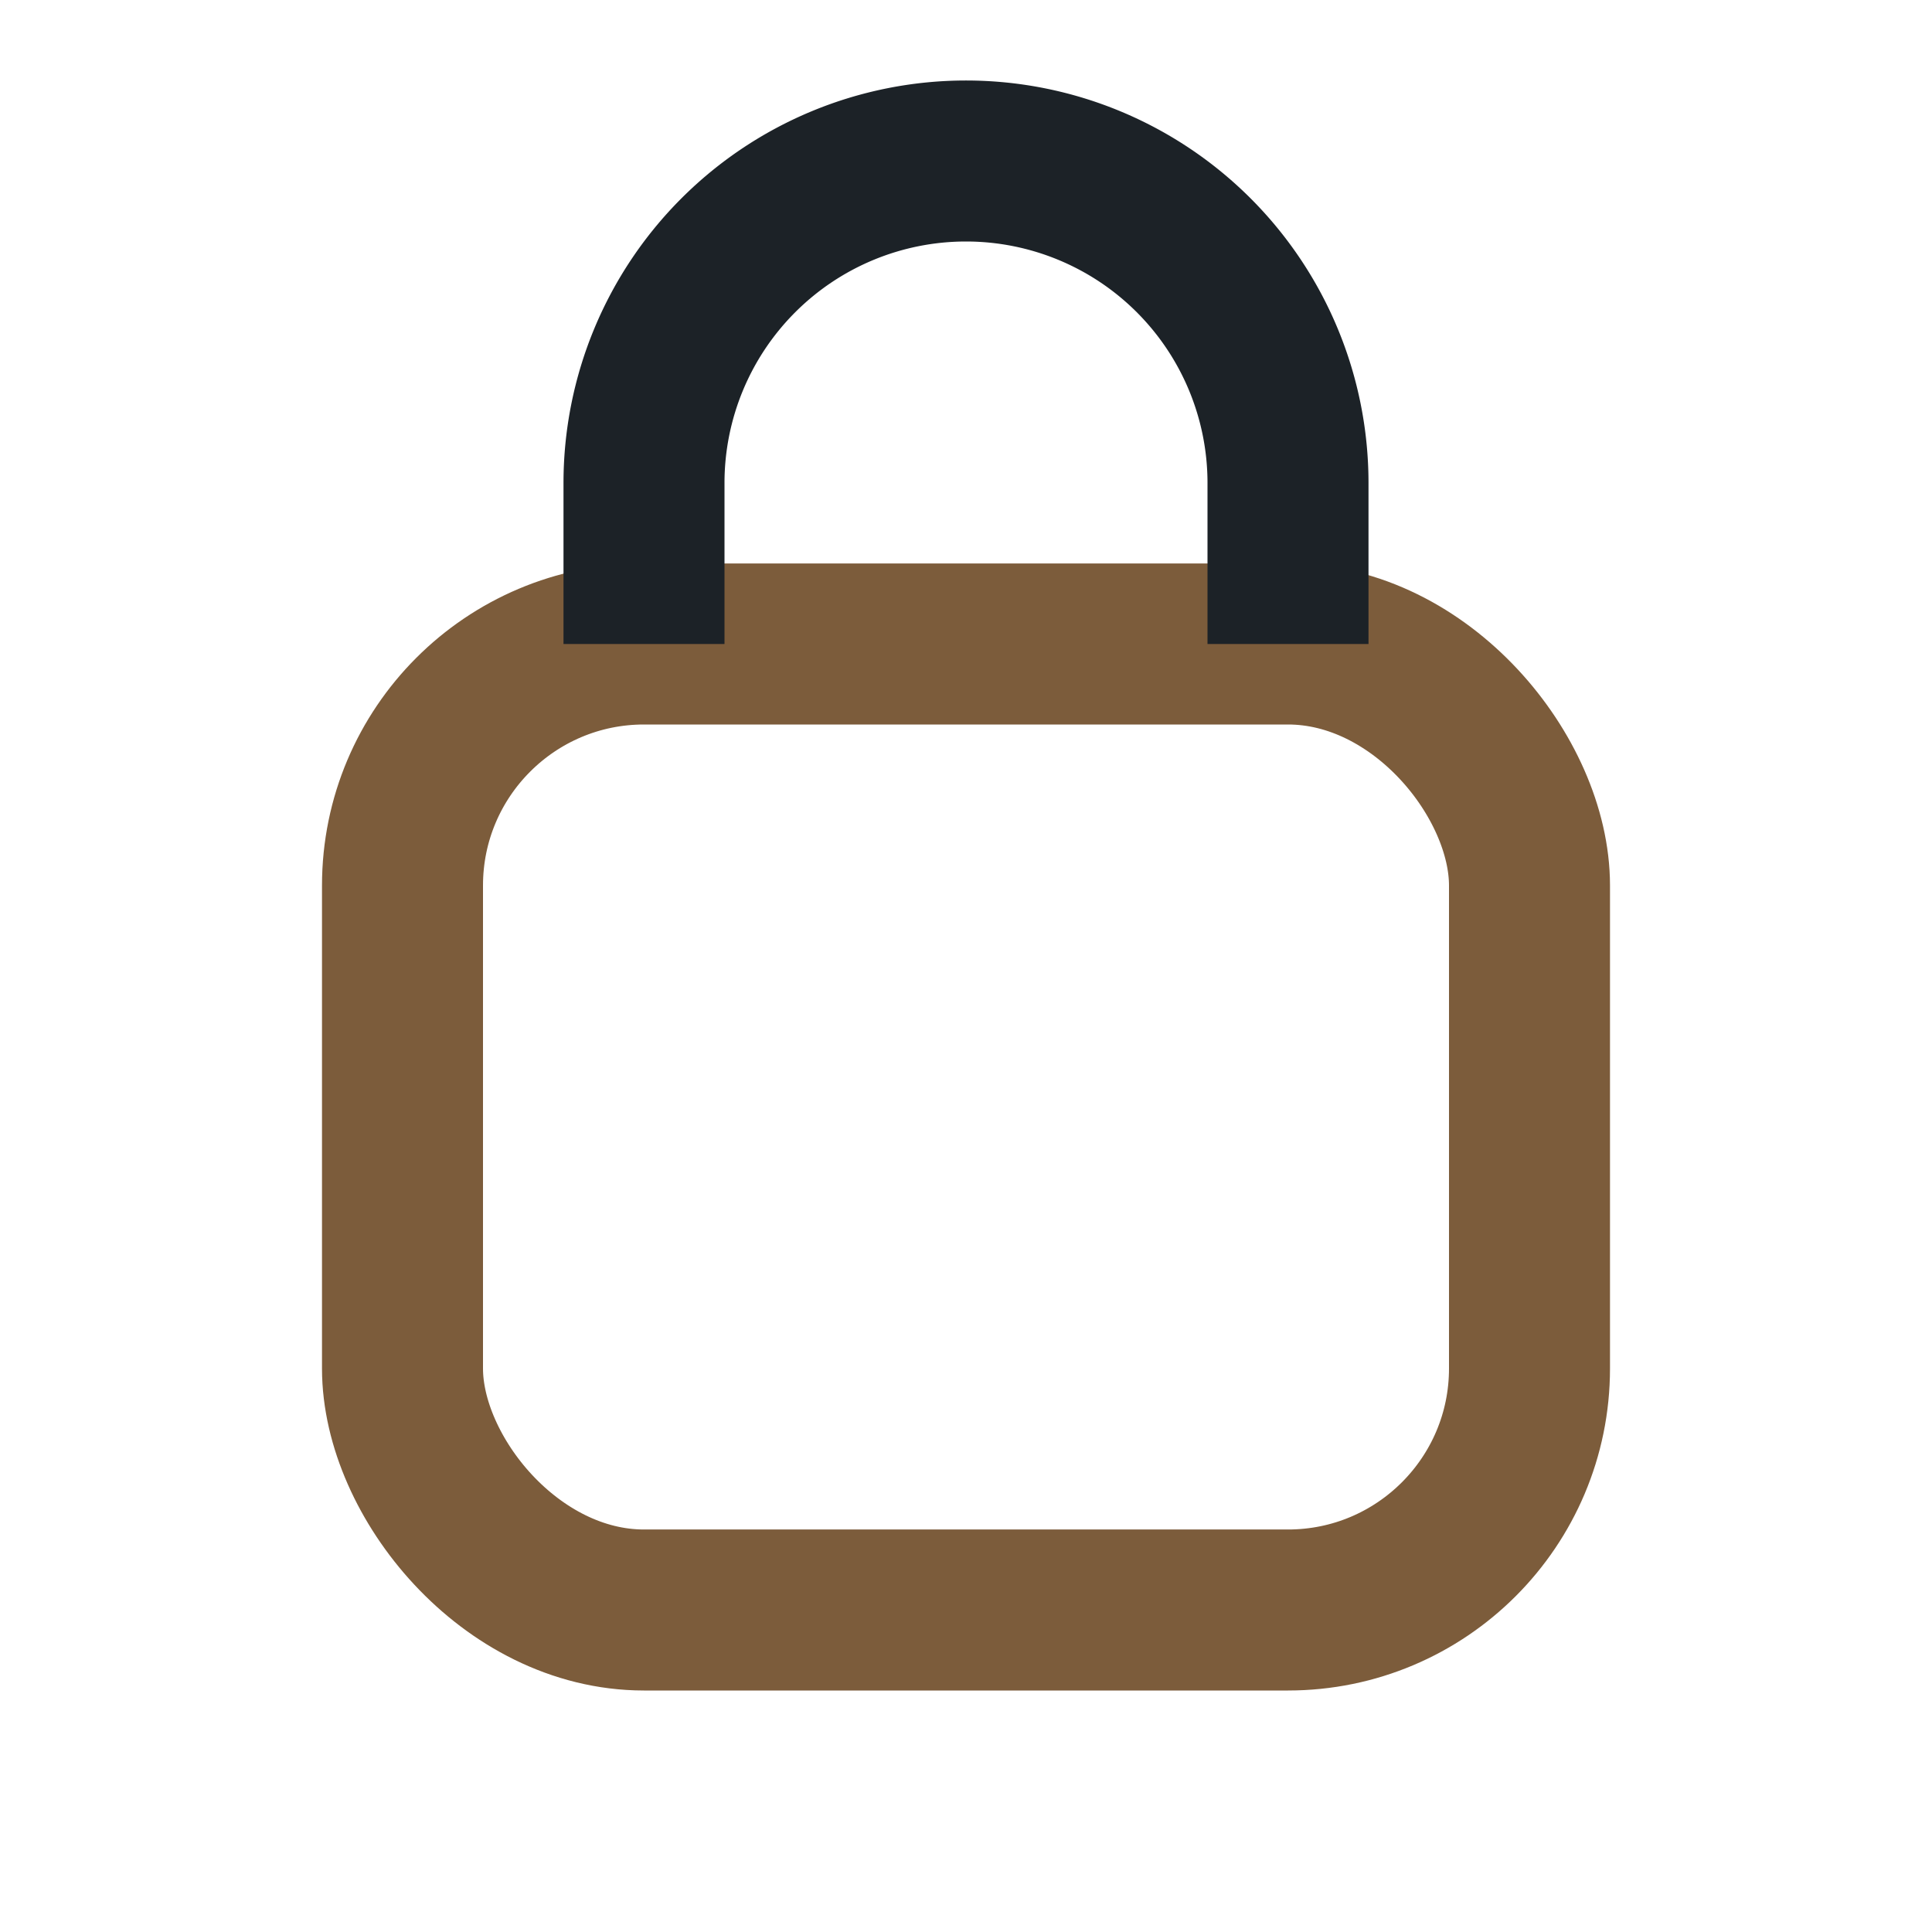
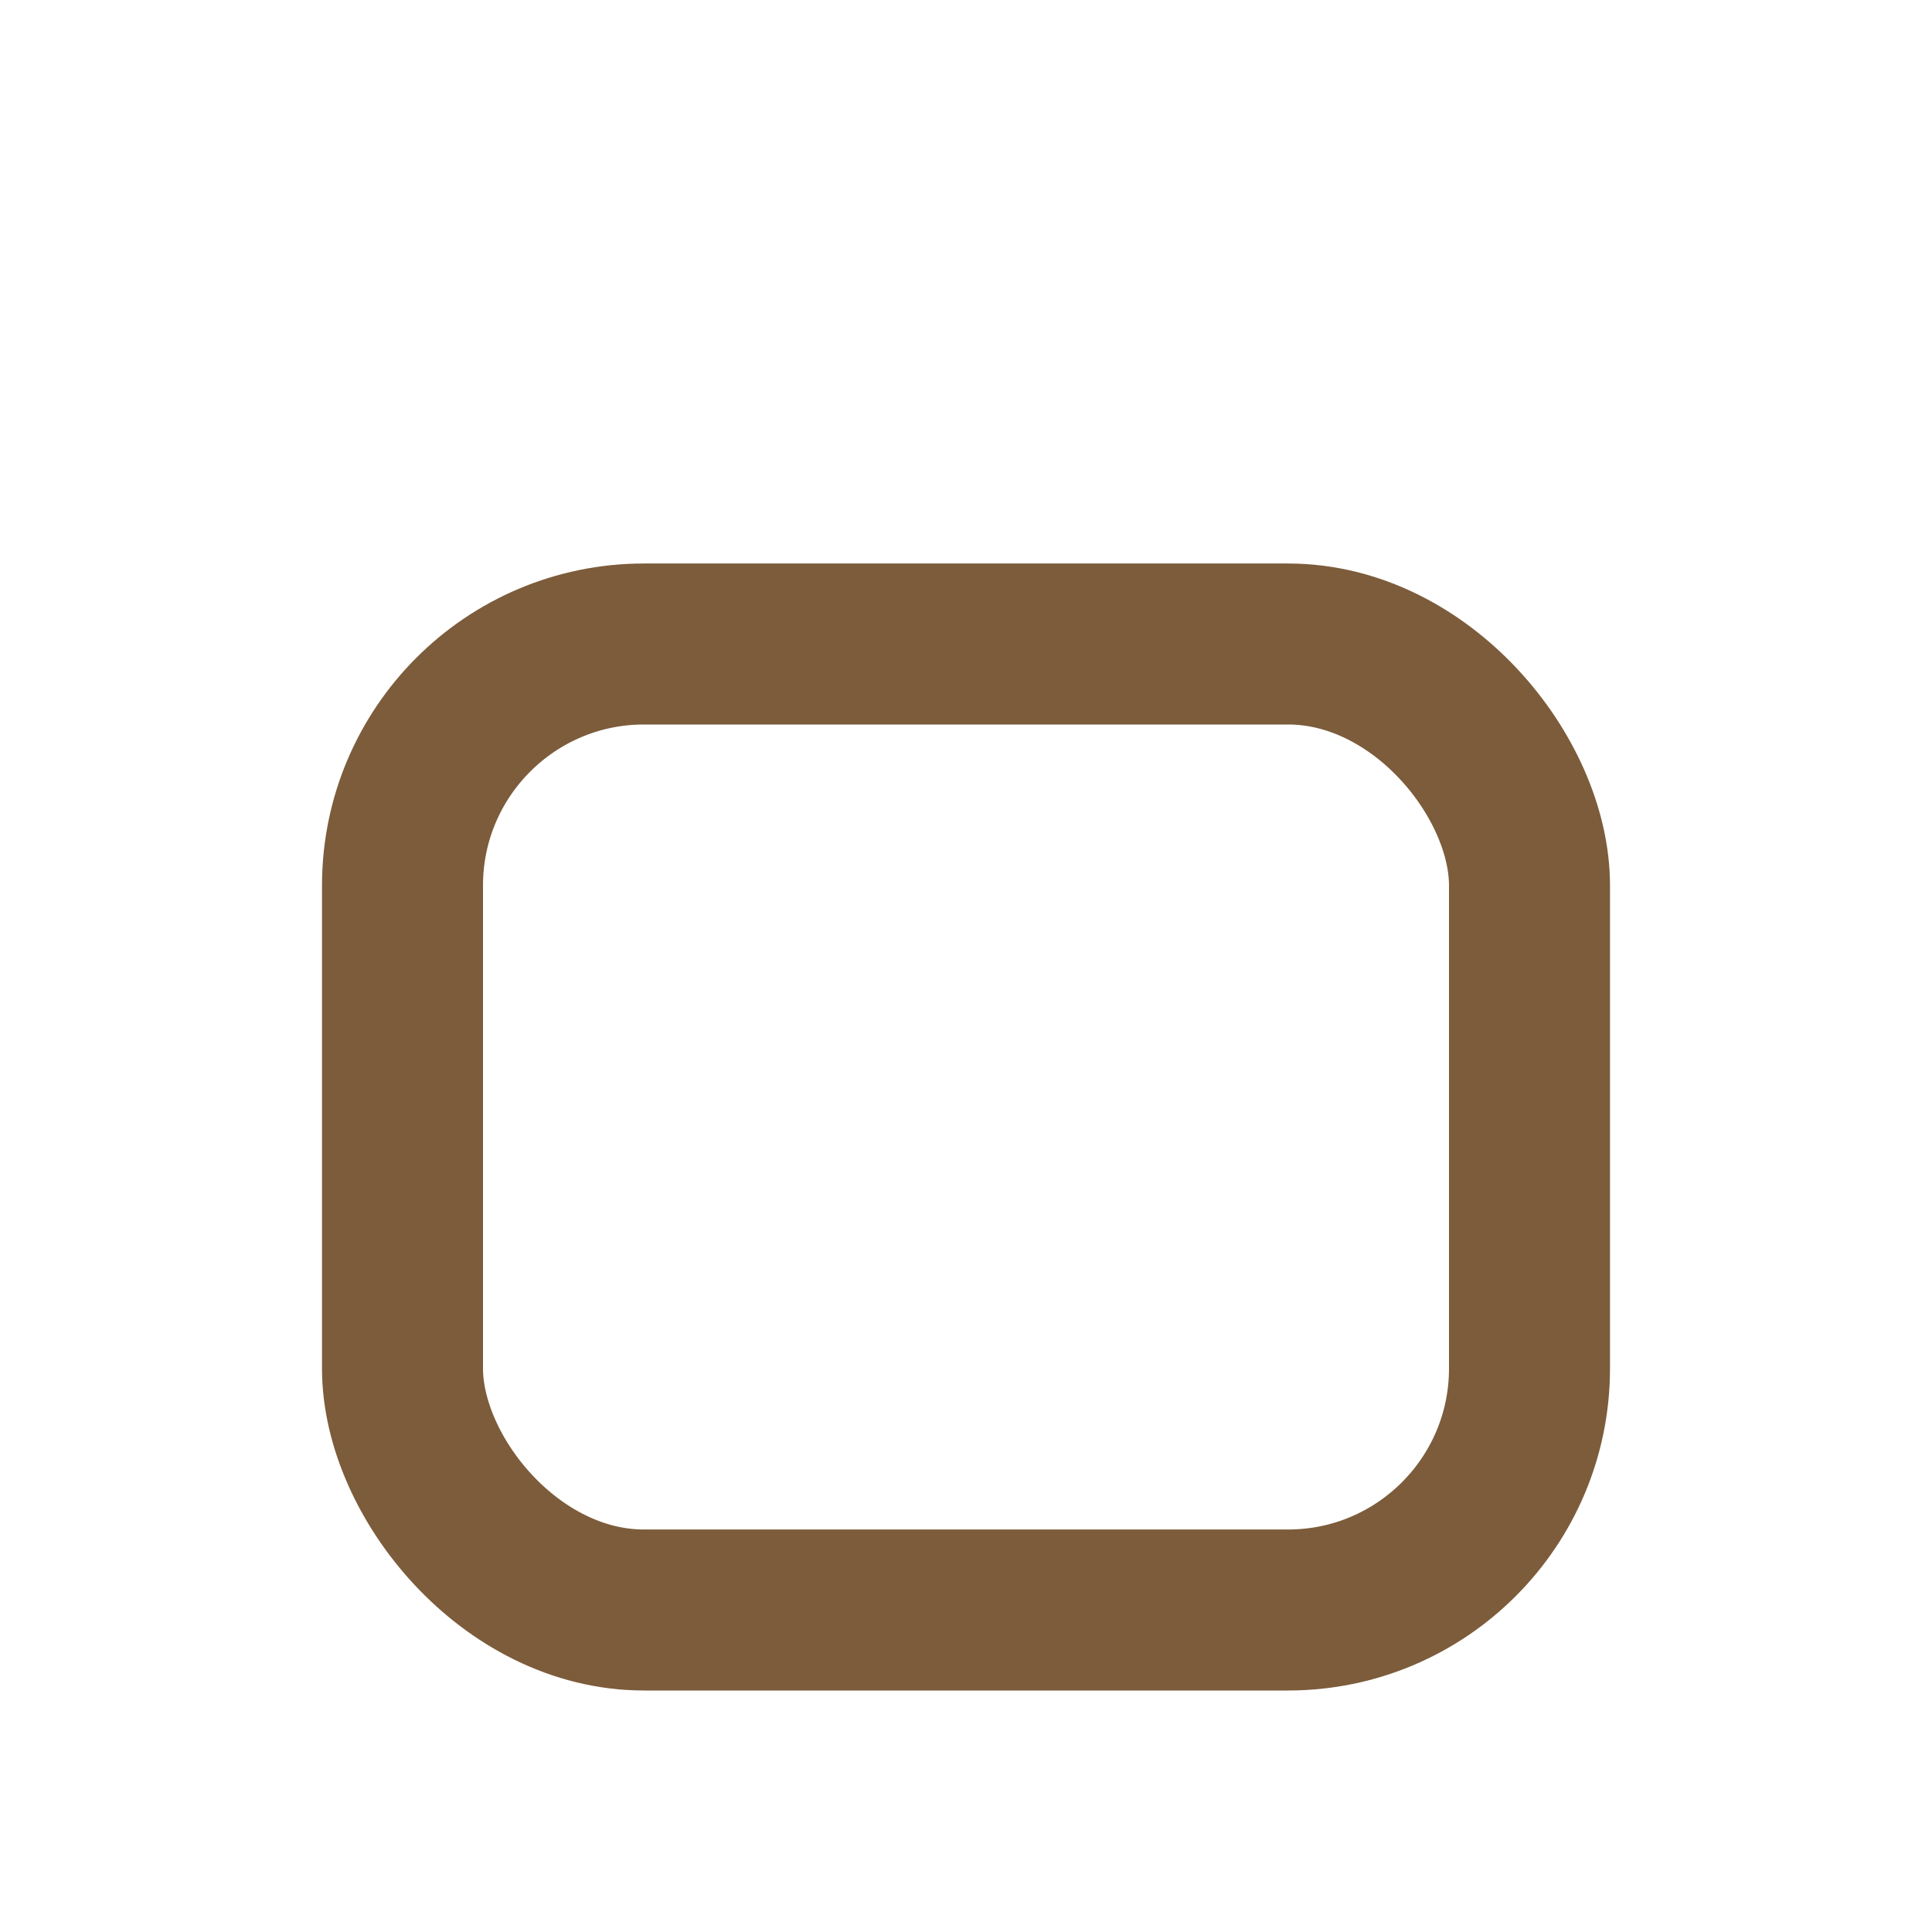
<svg xmlns="http://www.w3.org/2000/svg" width="24" height="24" viewBox="0 0 24 24">
  <rect x="5" y="8" width="14" height="12" rx="3" fill="none" stroke="#7C5C3B" stroke-width="2" />
-   <path d="M8 8V6a4 4 0 0 1 8 0v2" stroke="#1C2227" stroke-width="2" fill="none" />
</svg>